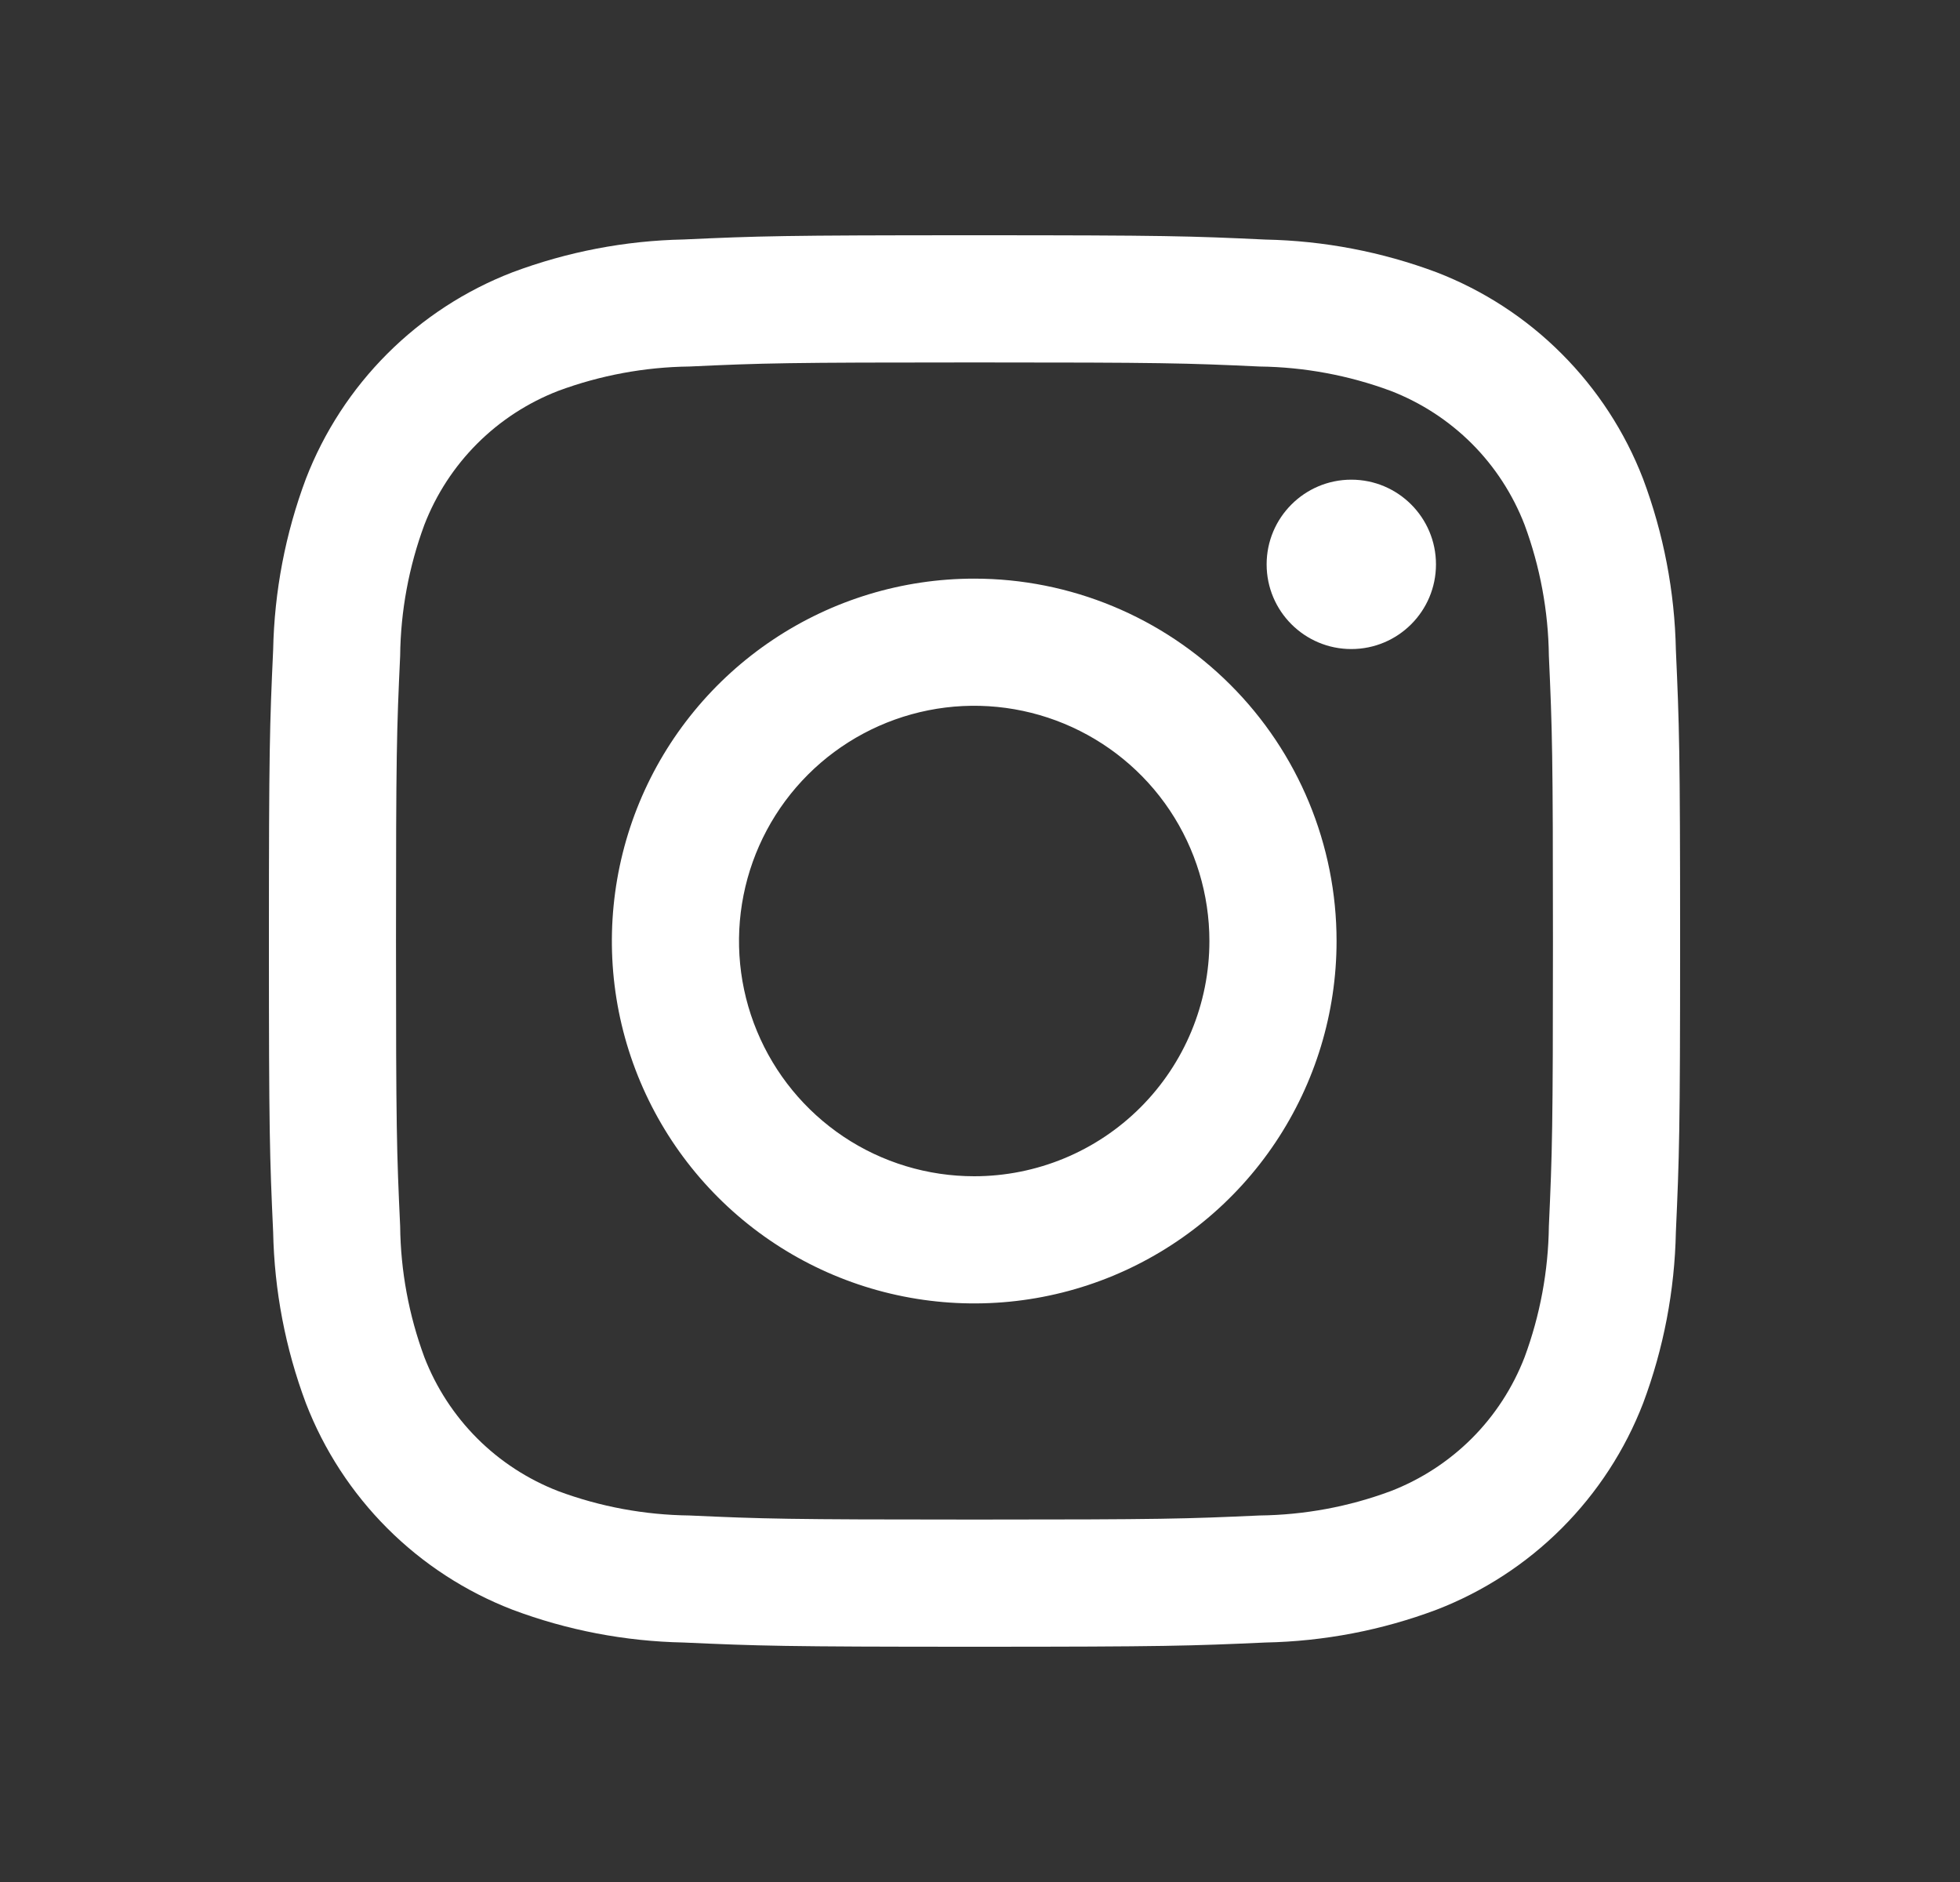
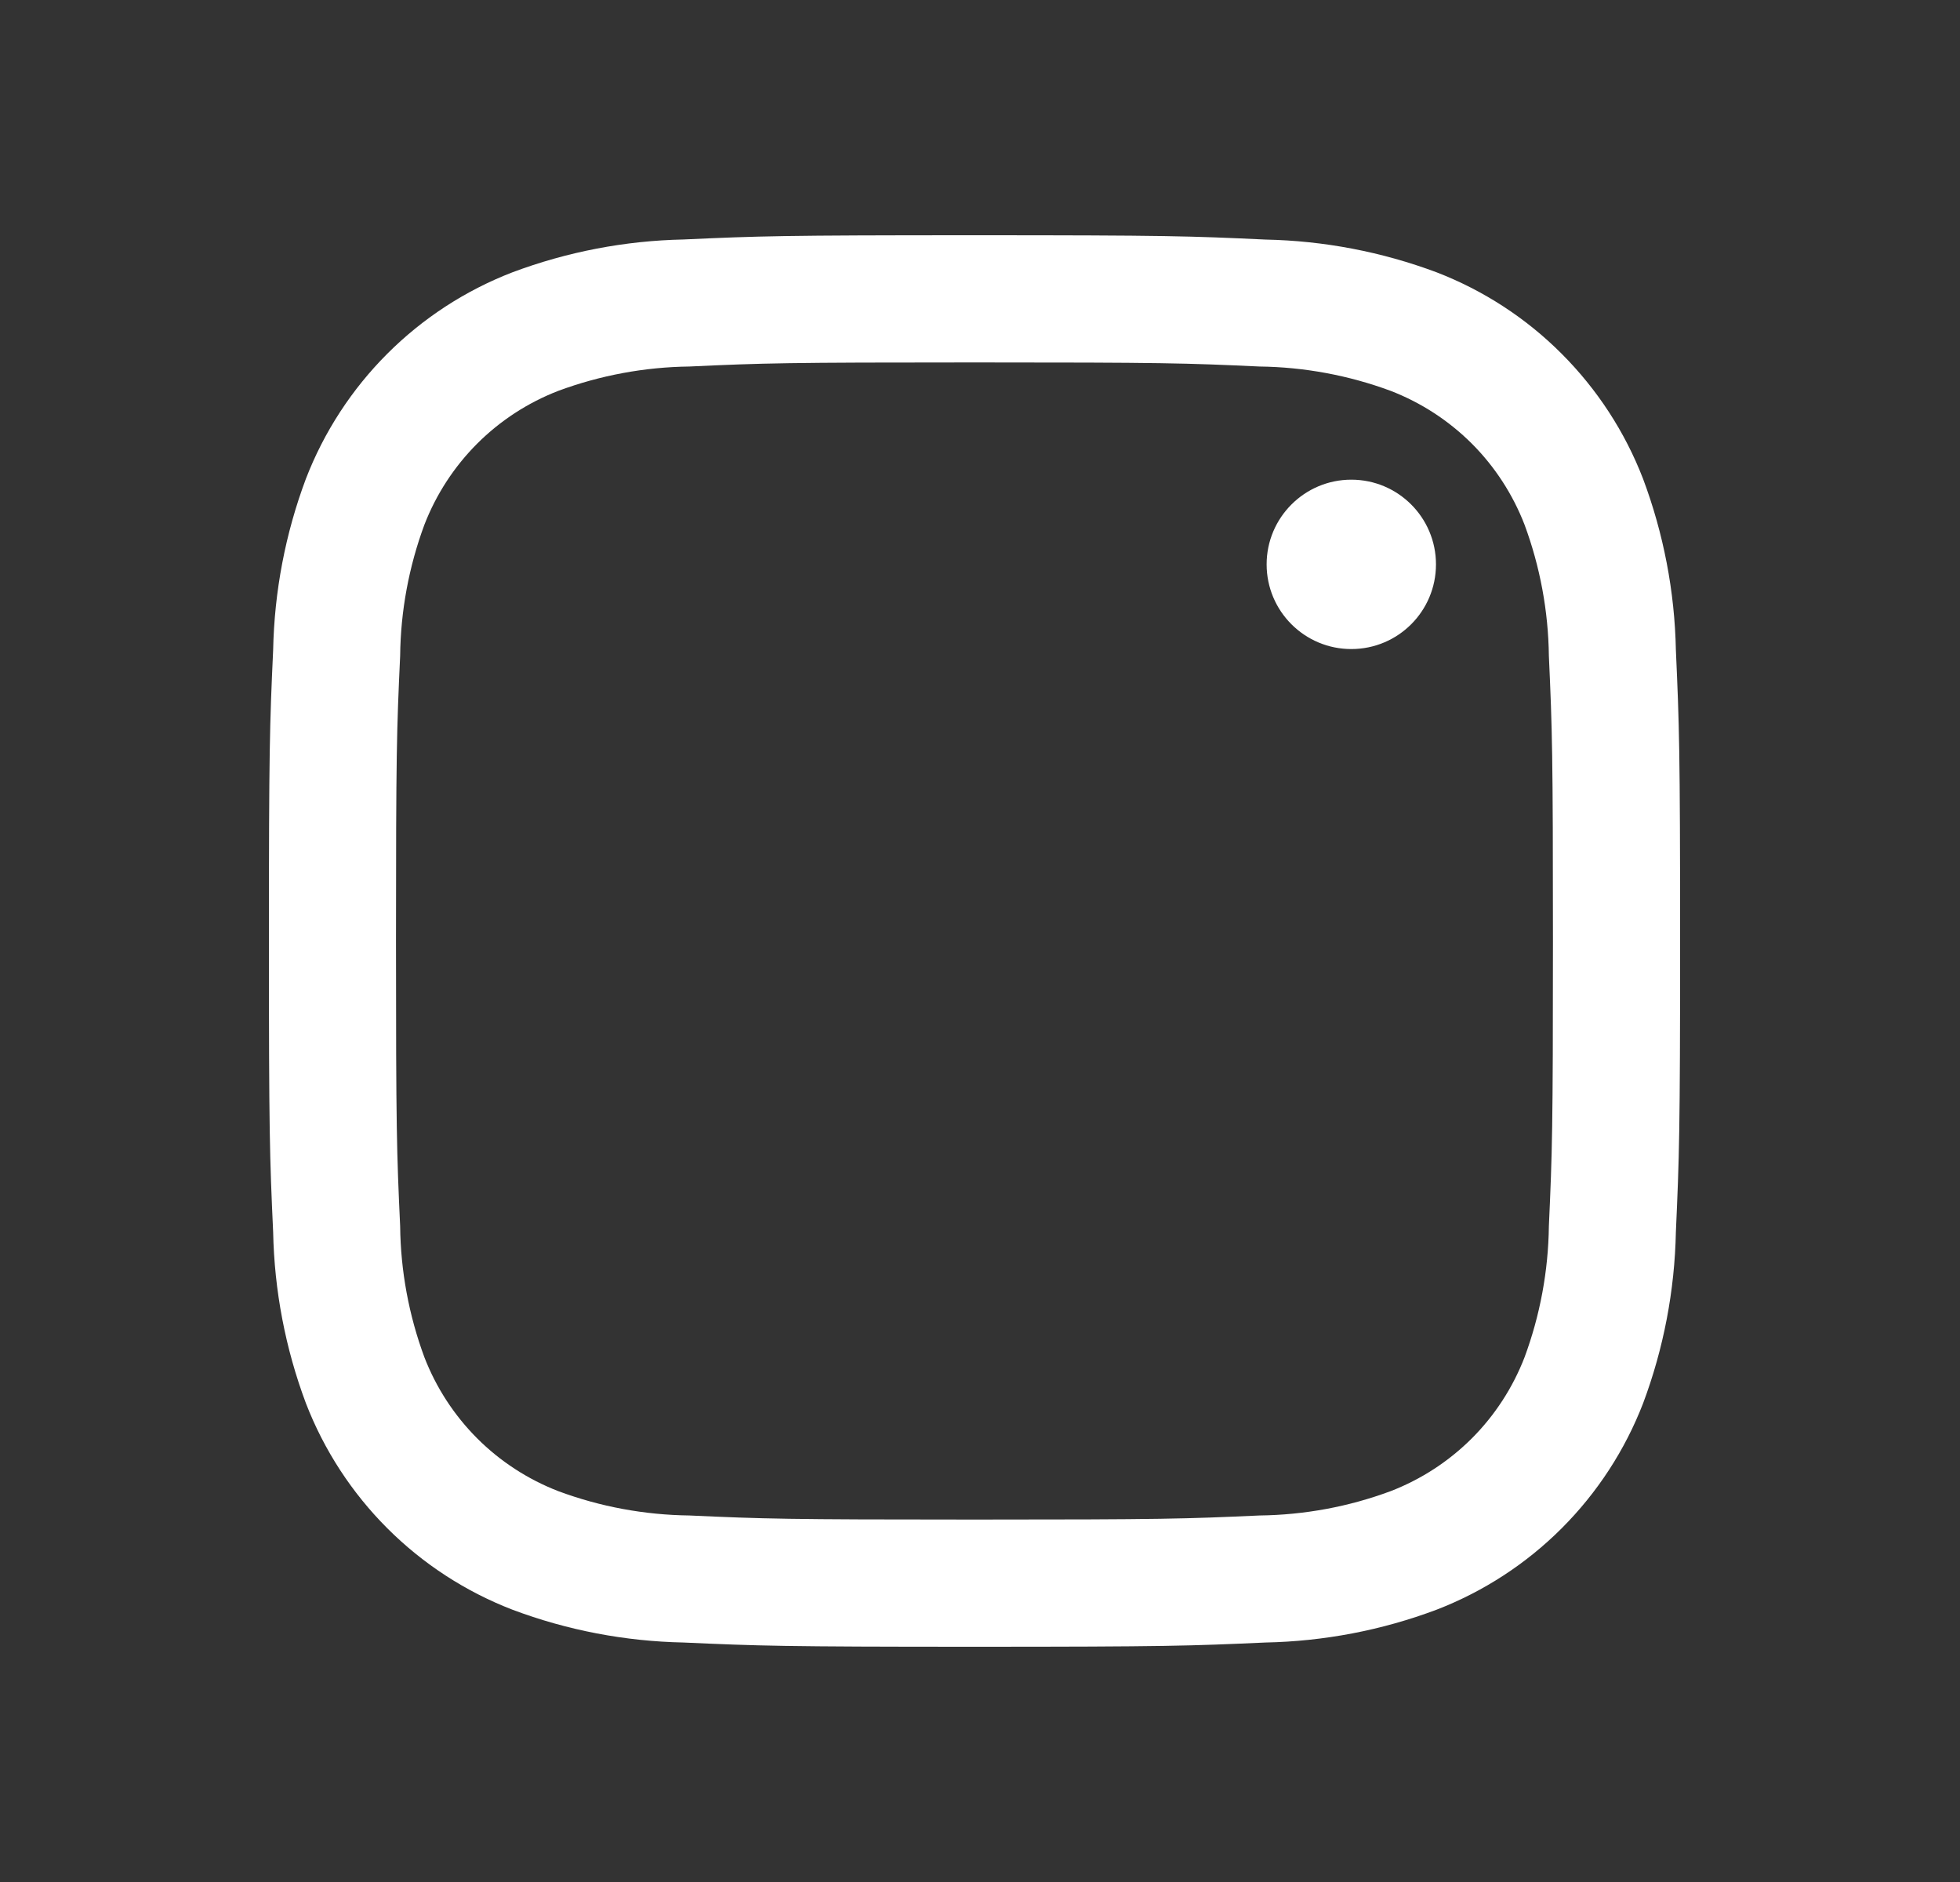
<svg xmlns="http://www.w3.org/2000/svg" width="25" height="24" viewBox="0 0 25 24" fill="none">
  <rect x="0" y="0" width="25" height="24" fill="#333333" stroke="none" />
  <path d="M17.236 8.277C17.833 8.277 18.316 7.794 18.316 7.197C18.316 6.601 17.833 6.117 17.236 6.117C16.64 6.117 16.156 6.601 16.156 7.197C16.156 7.794 16.64 8.277 17.236 8.277Z" fill="white" />
-   <path d="M12.426 7.379C11.512 7.379 10.619 7.65 9.859 8.158C9.099 8.666 8.506 9.387 8.156 10.232C7.807 11.076 7.715 12.005 7.893 12.902C8.072 13.799 8.512 14.622 9.158 15.268C9.805 15.915 10.628 16.355 11.525 16.533C12.421 16.711 13.35 16.62 14.195 16.27C15.039 15.92 15.761 15.328 16.269 14.568C16.777 13.808 17.048 12.915 17.048 12C17.048 10.775 16.561 9.599 15.694 8.733C14.827 7.866 13.652 7.379 12.426 7.379ZM12.426 15C11.833 15 11.253 14.825 10.759 14.495C10.266 14.165 9.882 13.697 9.655 13.149C9.427 12.6 9.368 11.997 9.484 11.415C9.6 10.833 9.885 10.299 10.305 9.879C10.724 9.46 11.259 9.174 11.841 9.058C12.423 8.942 13.026 9.002 13.574 9.229C14.122 9.456 14.591 9.84 14.921 10.334C15.25 10.827 15.426 11.407 15.426 12C15.426 12.796 15.11 13.559 14.547 14.122C13.985 14.684 13.222 15 12.426 15Z" fill="white" />
  <path d="M12.43 4.622C14.833 4.622 15.118 4.63 16.066 4.674C16.637 4.681 17.202 4.786 17.737 4.984C18.126 5.134 18.478 5.363 18.773 5.657C19.067 5.951 19.296 6.304 19.446 6.692C19.644 7.227 19.749 7.793 19.756 8.363C19.799 9.312 19.808 9.597 19.808 12.001C19.808 14.405 19.799 14.688 19.756 15.637C19.749 16.207 19.644 16.773 19.446 17.308C19.296 17.696 19.067 18.049 18.773 18.343C18.478 18.637 18.126 18.866 17.737 19.016C17.202 19.215 16.637 19.319 16.066 19.326C15.118 19.369 14.833 19.378 12.43 19.378C10.027 19.378 9.742 19.369 8.793 19.326C8.222 19.319 7.657 19.215 7.122 19.016C6.734 18.866 6.381 18.637 6.087 18.343C5.793 18.049 5.563 17.696 5.413 17.308C5.215 16.773 5.11 16.207 5.104 15.637C5.06 14.688 5.051 14.403 5.051 12C5.051 9.597 5.06 9.312 5.104 8.363C5.11 7.793 5.215 7.227 5.413 6.692C5.563 6.304 5.793 5.951 6.087 5.657C6.381 5.363 6.734 5.134 7.122 4.984C7.657 4.786 8.222 4.681 8.793 4.674C9.742 4.63 10.027 4.622 12.43 4.622ZM12.43 3C9.985 3 9.679 3.01 8.719 3.054C7.972 3.069 7.234 3.211 6.535 3.473C5.937 3.704 5.394 4.057 4.94 4.511C4.487 4.964 4.133 5.507 3.902 6.105C3.64 6.804 3.499 7.543 3.484 8.29C3.44 9.25 3.43 9.555 3.43 12C3.43 14.445 3.44 14.751 3.484 15.711C3.499 16.457 3.64 17.196 3.902 17.895C4.133 18.493 4.487 19.036 4.94 19.489C5.394 19.943 5.937 20.296 6.535 20.527C7.234 20.79 7.973 20.931 8.719 20.946C9.679 20.989 9.985 21 12.43 21C14.874 21 15.181 20.989 16.141 20.946C16.887 20.931 17.626 20.79 18.325 20.527C18.923 20.296 19.466 19.943 19.92 19.489C20.373 19.036 20.727 18.493 20.958 17.895C21.22 17.196 21.361 16.457 21.376 15.71C21.419 14.75 21.43 14.445 21.43 12C21.43 9.555 21.419 9.249 21.376 8.289C21.361 7.543 21.219 6.804 20.957 6.105C20.726 5.507 20.372 4.964 19.919 4.511C19.466 4.057 18.923 3.704 18.325 3.473C17.625 3.211 16.887 3.07 16.14 3.055C15.18 3.01 14.875 3 12.43 3Z" fill="white" />
</svg>